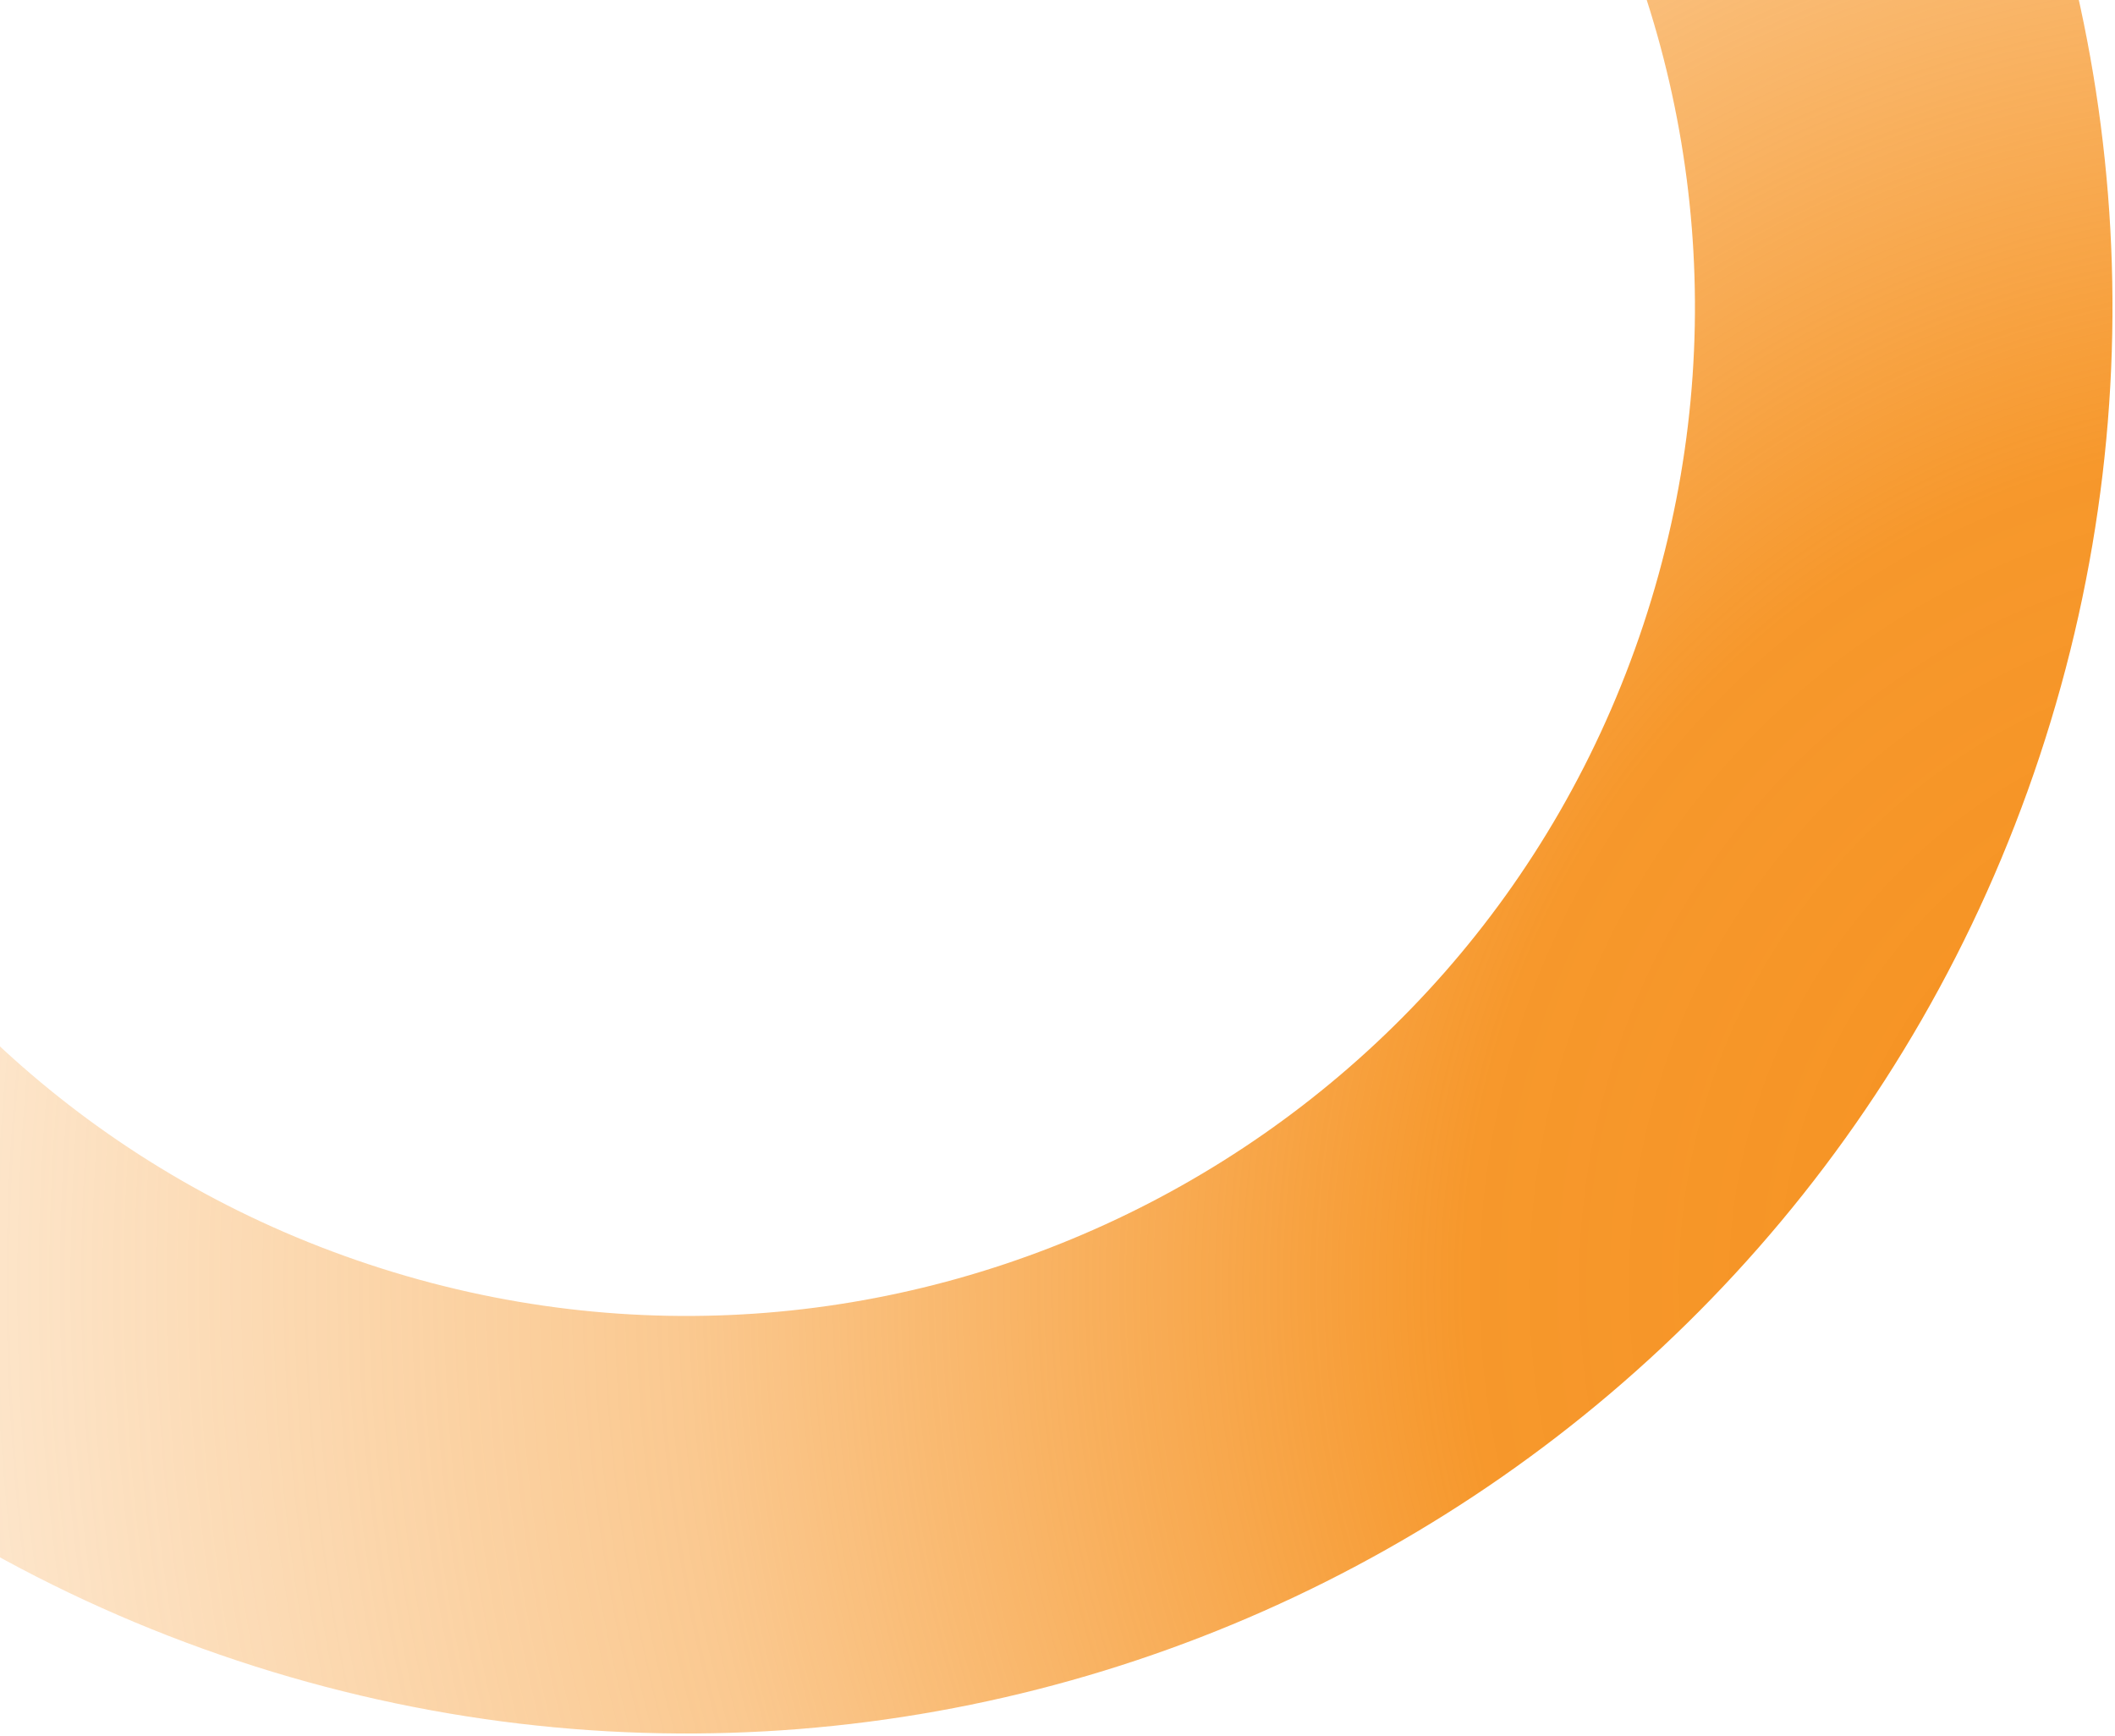
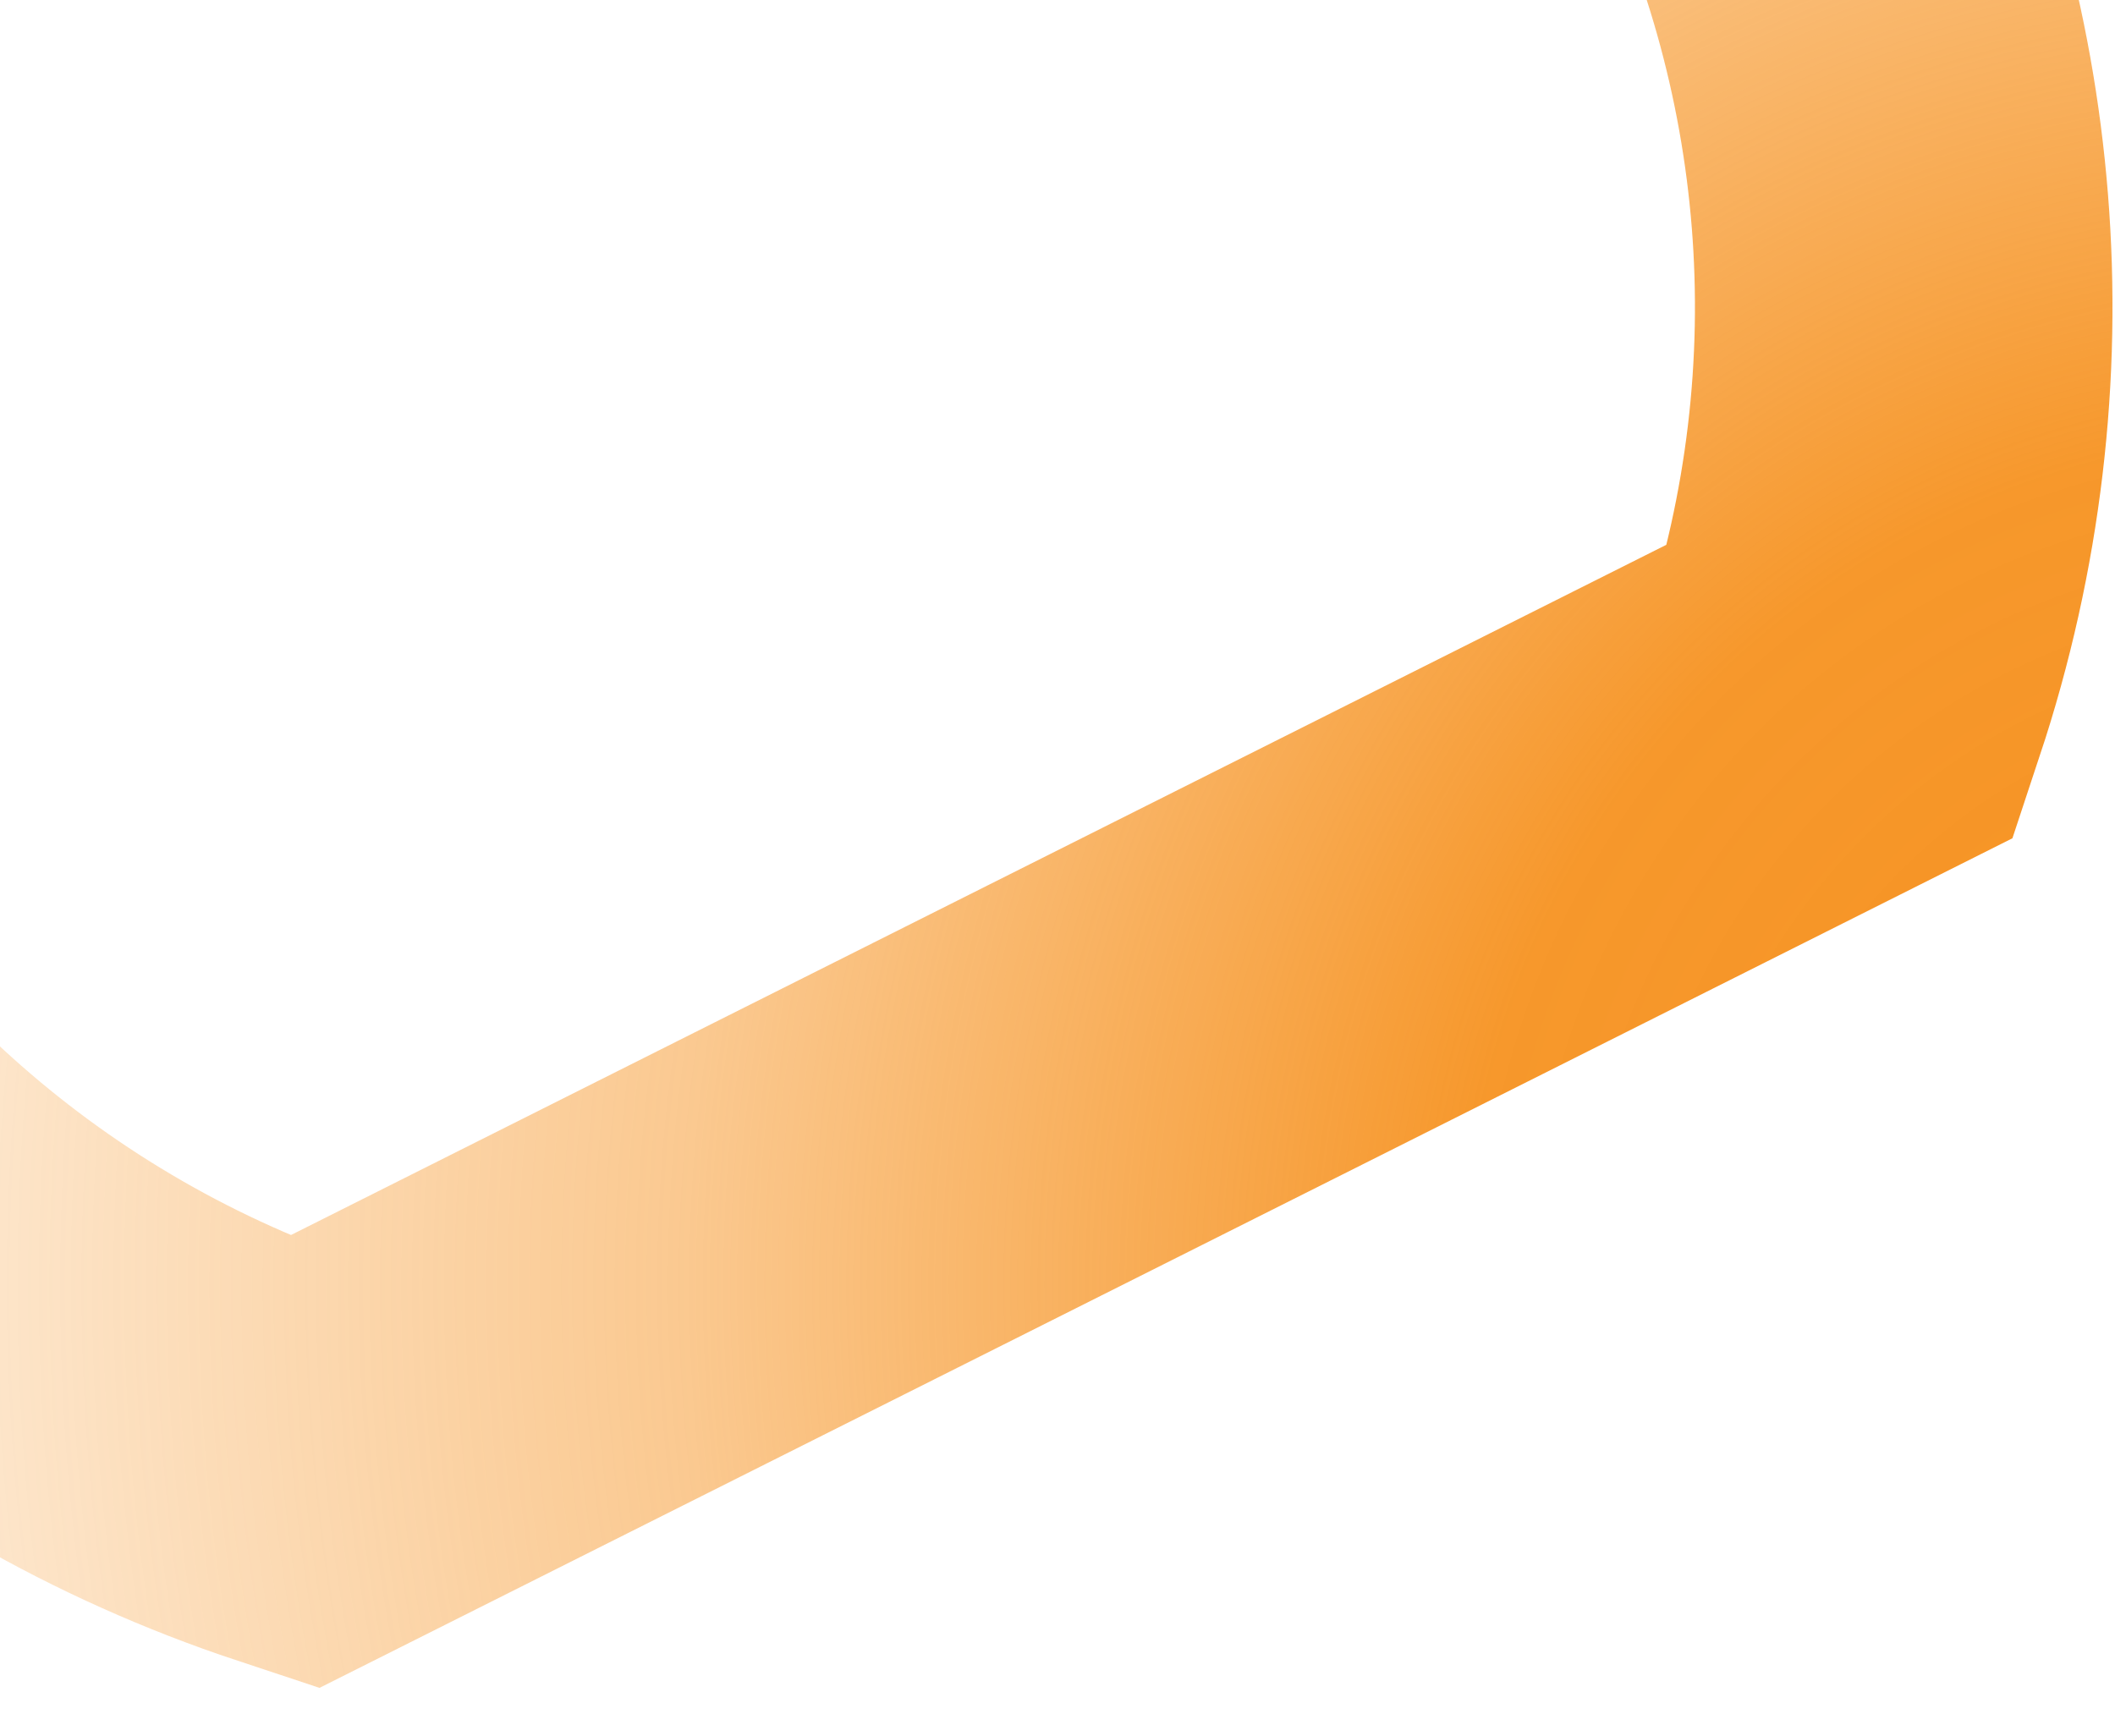
<svg xmlns="http://www.w3.org/2000/svg" width="519" height="426" viewBox="0 0 519 426" fill="none">
-   <path d="M74.382 358.884C-82.178 306.955 -166.997 137.941 -115.067 -18.619C-63.137 -175.178 105.876 -259.997 262.436 -208.067C418.995 -156.137 503.814 12.876 451.885 169.436C399.955 325.995 230.941 410.814 74.382 358.884Z" stroke="url(#paint0_radial_1870_24711)" stroke-width="102.458" />
+   <path d="M74.382 358.884C-82.178 306.955 -166.997 137.941 -115.067 -18.619C-63.137 -175.178 105.876 -259.997 262.436 -208.067C418.995 -156.137 503.814 12.876 451.885 169.436Z" stroke="url(#paint0_radial_1870_24711)" stroke-width="102.458" />
  <defs>
    <radialGradient id="paint0_radial_1870_24711" cx="0" cy="0" r="1" gradientUnits="userSpaceOnUse" gradientTransform="translate(561.994 317.213) rotate(-159.346) scale(1145.17 1145.17)">
      <stop offset="0.034" stop-color="#F69220" />
      <stop offset="0.179" stop-color="#F69220" stop-opacity="0.946" />
      <stop offset="0.343" stop-color="#F69220" stop-opacity="0.5" />
      <stop offset="0.63" stop-color="#F69220" stop-opacity="0" />
    </radialGradient>
  </defs>
</svg>